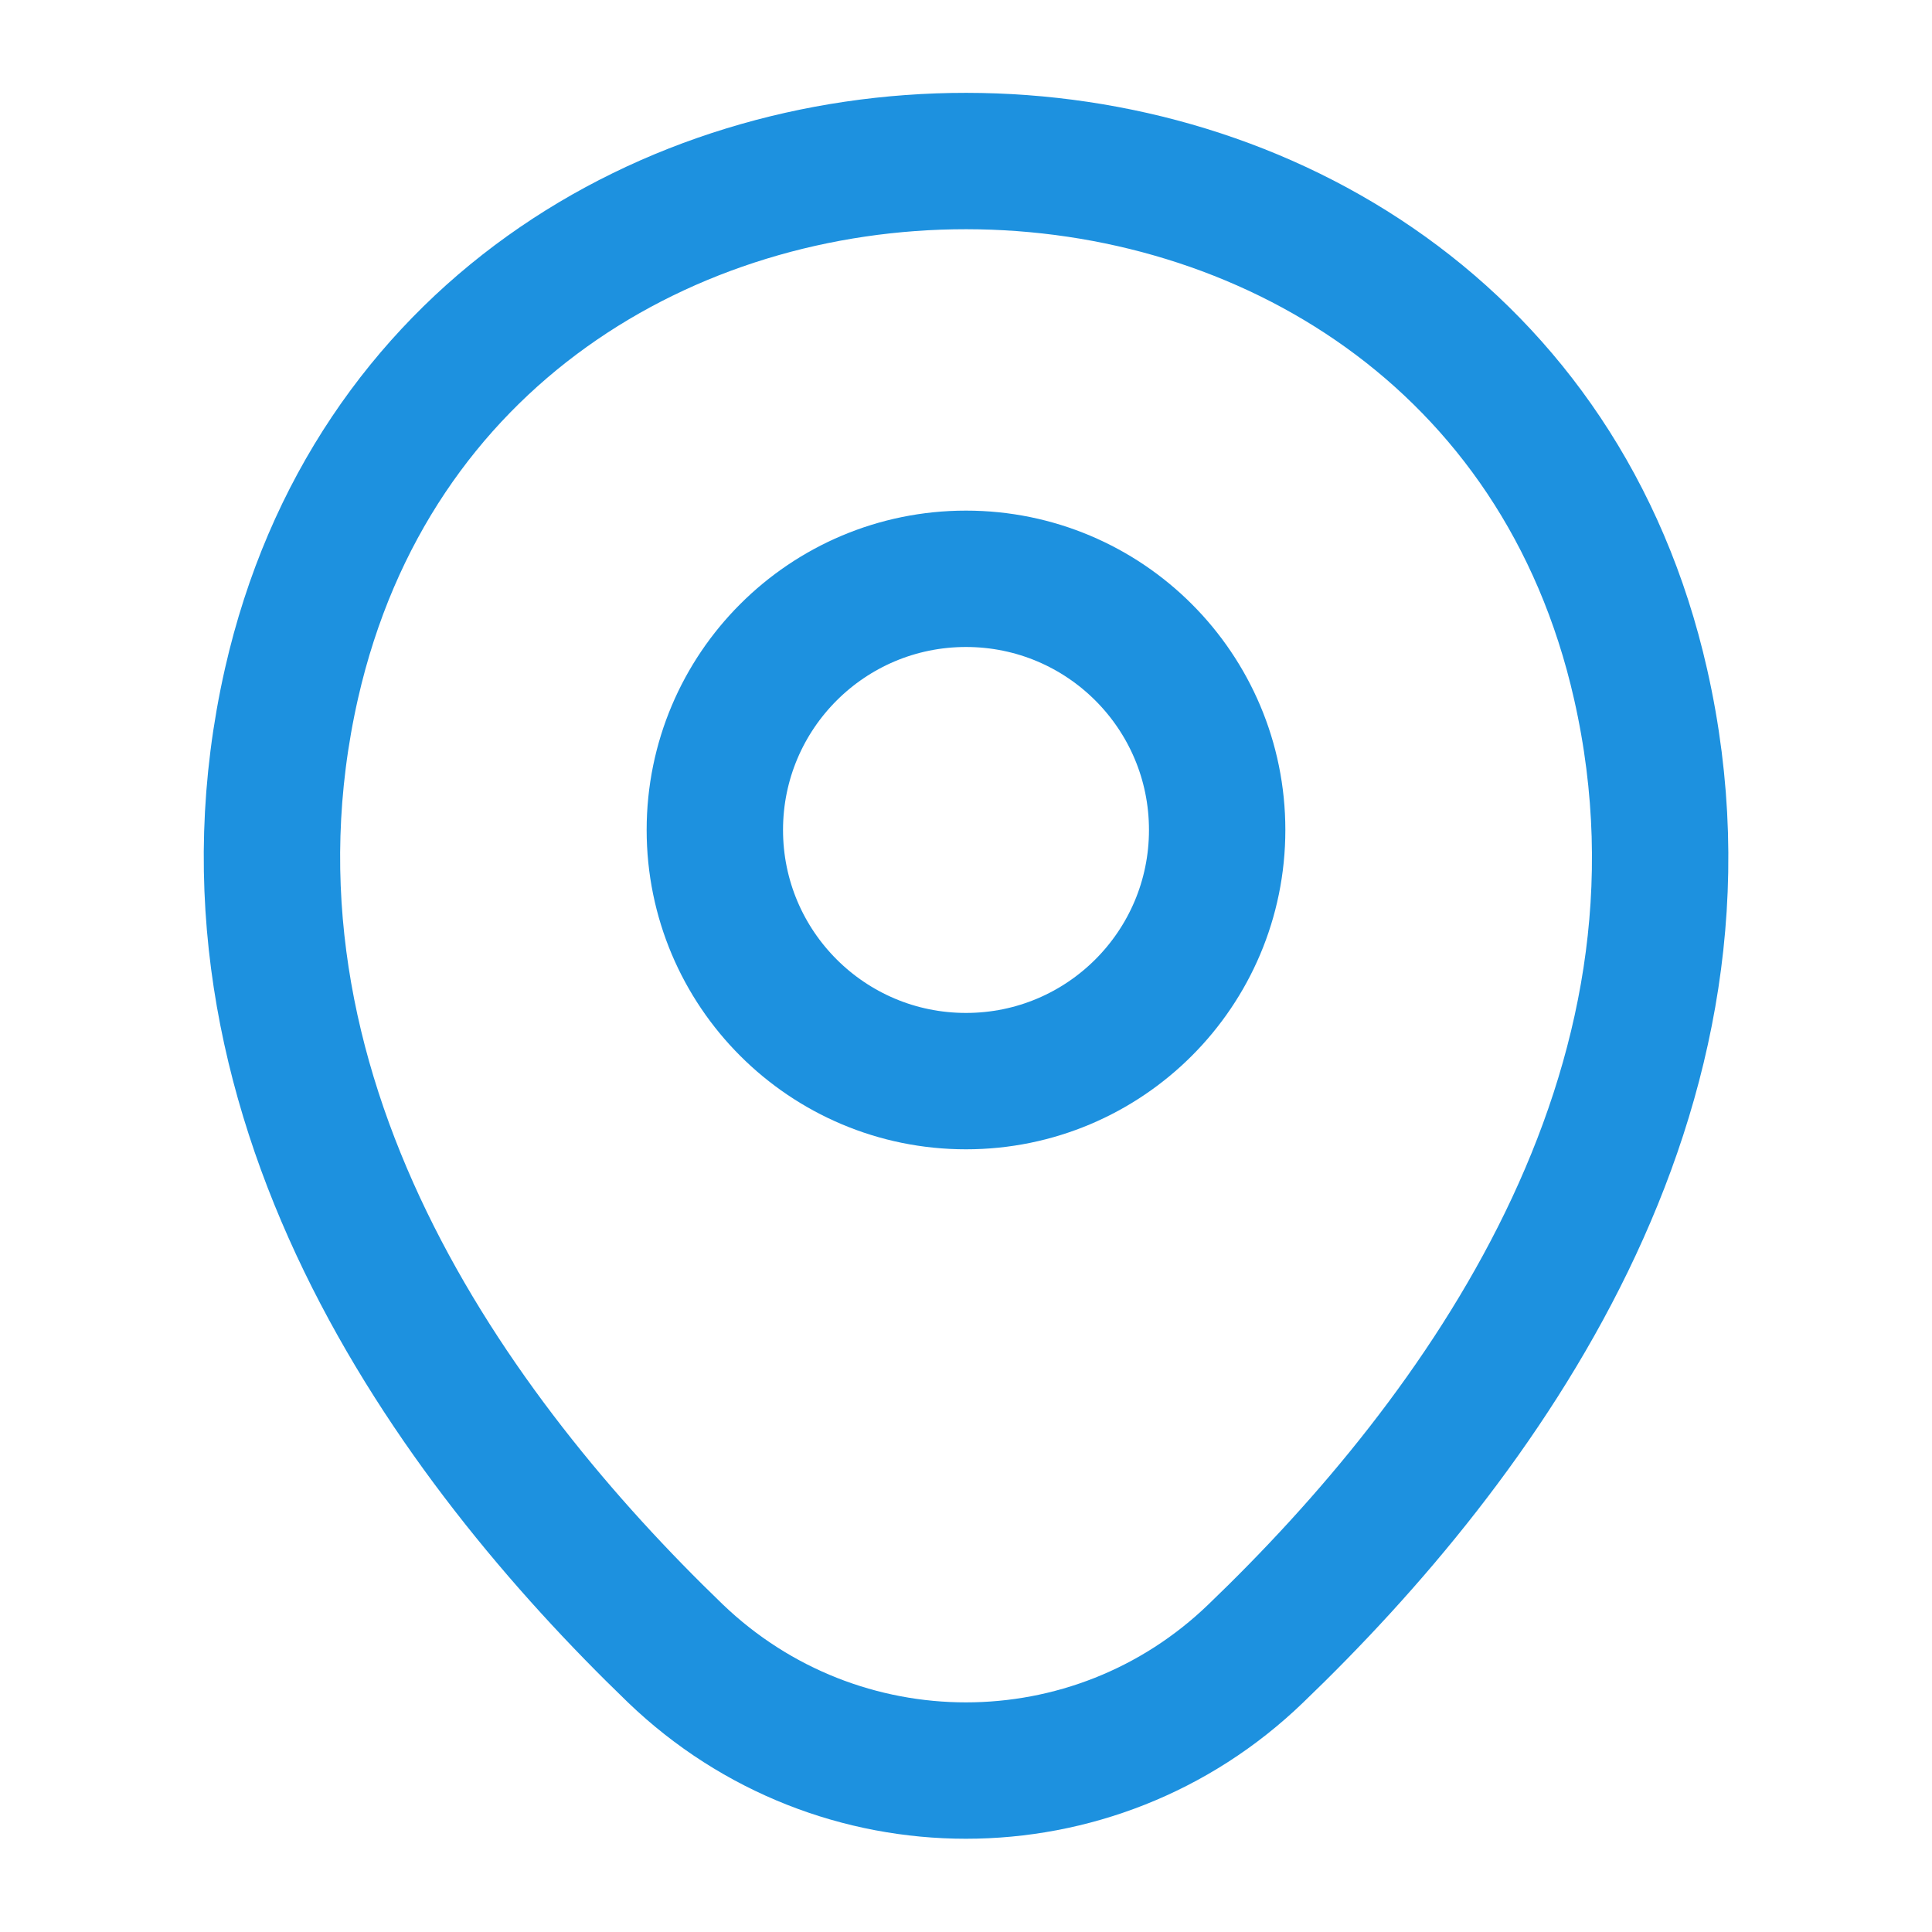
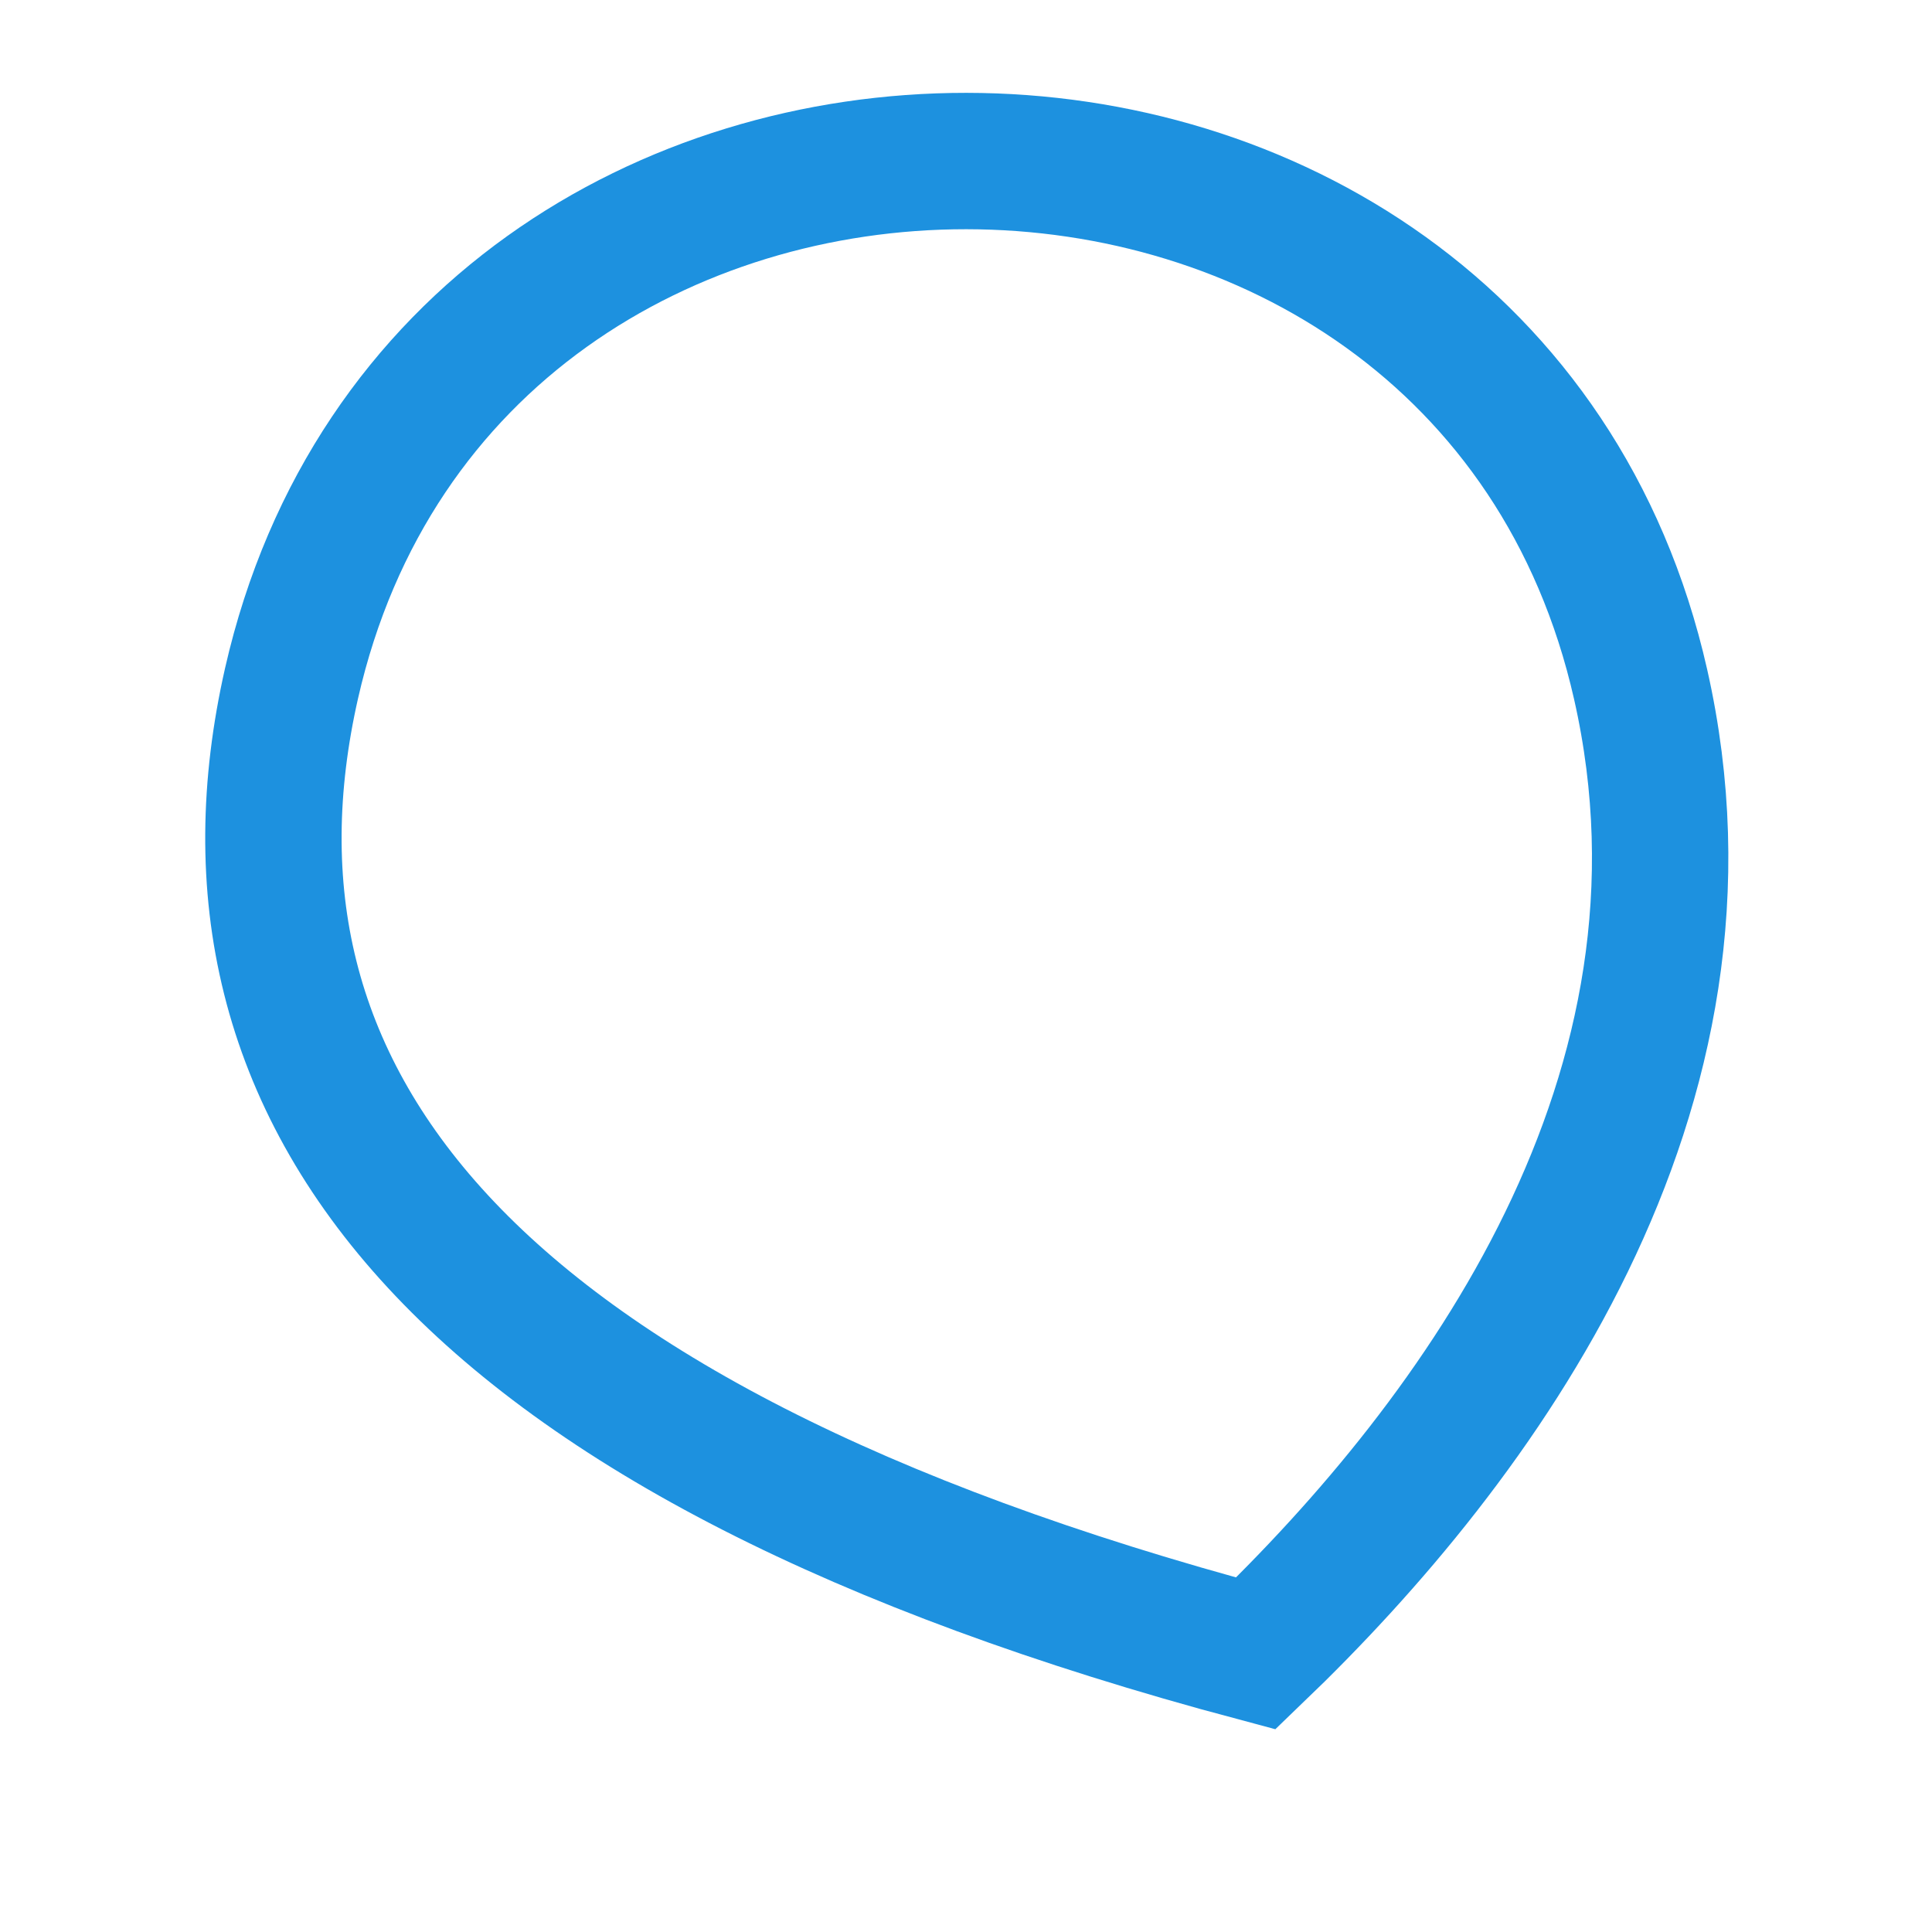
<svg xmlns="http://www.w3.org/2000/svg" width="17" height="17" viewBox="0 0 17 17" fill="none">
-   <path d="M8.5 9.513C9.721 9.513 10.71 8.524 10.71 7.303C10.71 6.082 9.721 5.093 8.5 5.093C7.279 5.093 6.29 6.082 6.29 7.303C6.29 8.524 7.279 9.513 8.5 9.513Z" stroke="#1D91DF" stroke-width="1.2" />
-   <path d="M2.565 6.014C3.96 -0.12 13.048 -0.113 14.436 6.021C15.251 9.619 13.012 12.665 11.05 14.549C9.627 15.923 7.374 15.923 5.943 14.549C3.988 12.665 1.75 9.612 2.565 6.014Z" stroke="#1D91DF" stroke-width="1.2" />
+   <path d="M2.565 6.014C3.96 -0.12 13.048 -0.113 14.436 6.021C15.251 9.619 13.012 12.665 11.05 14.549C3.988 12.665 1.75 9.612 2.565 6.014Z" stroke="#1D91DF" stroke-width="1.2" />
</svg>